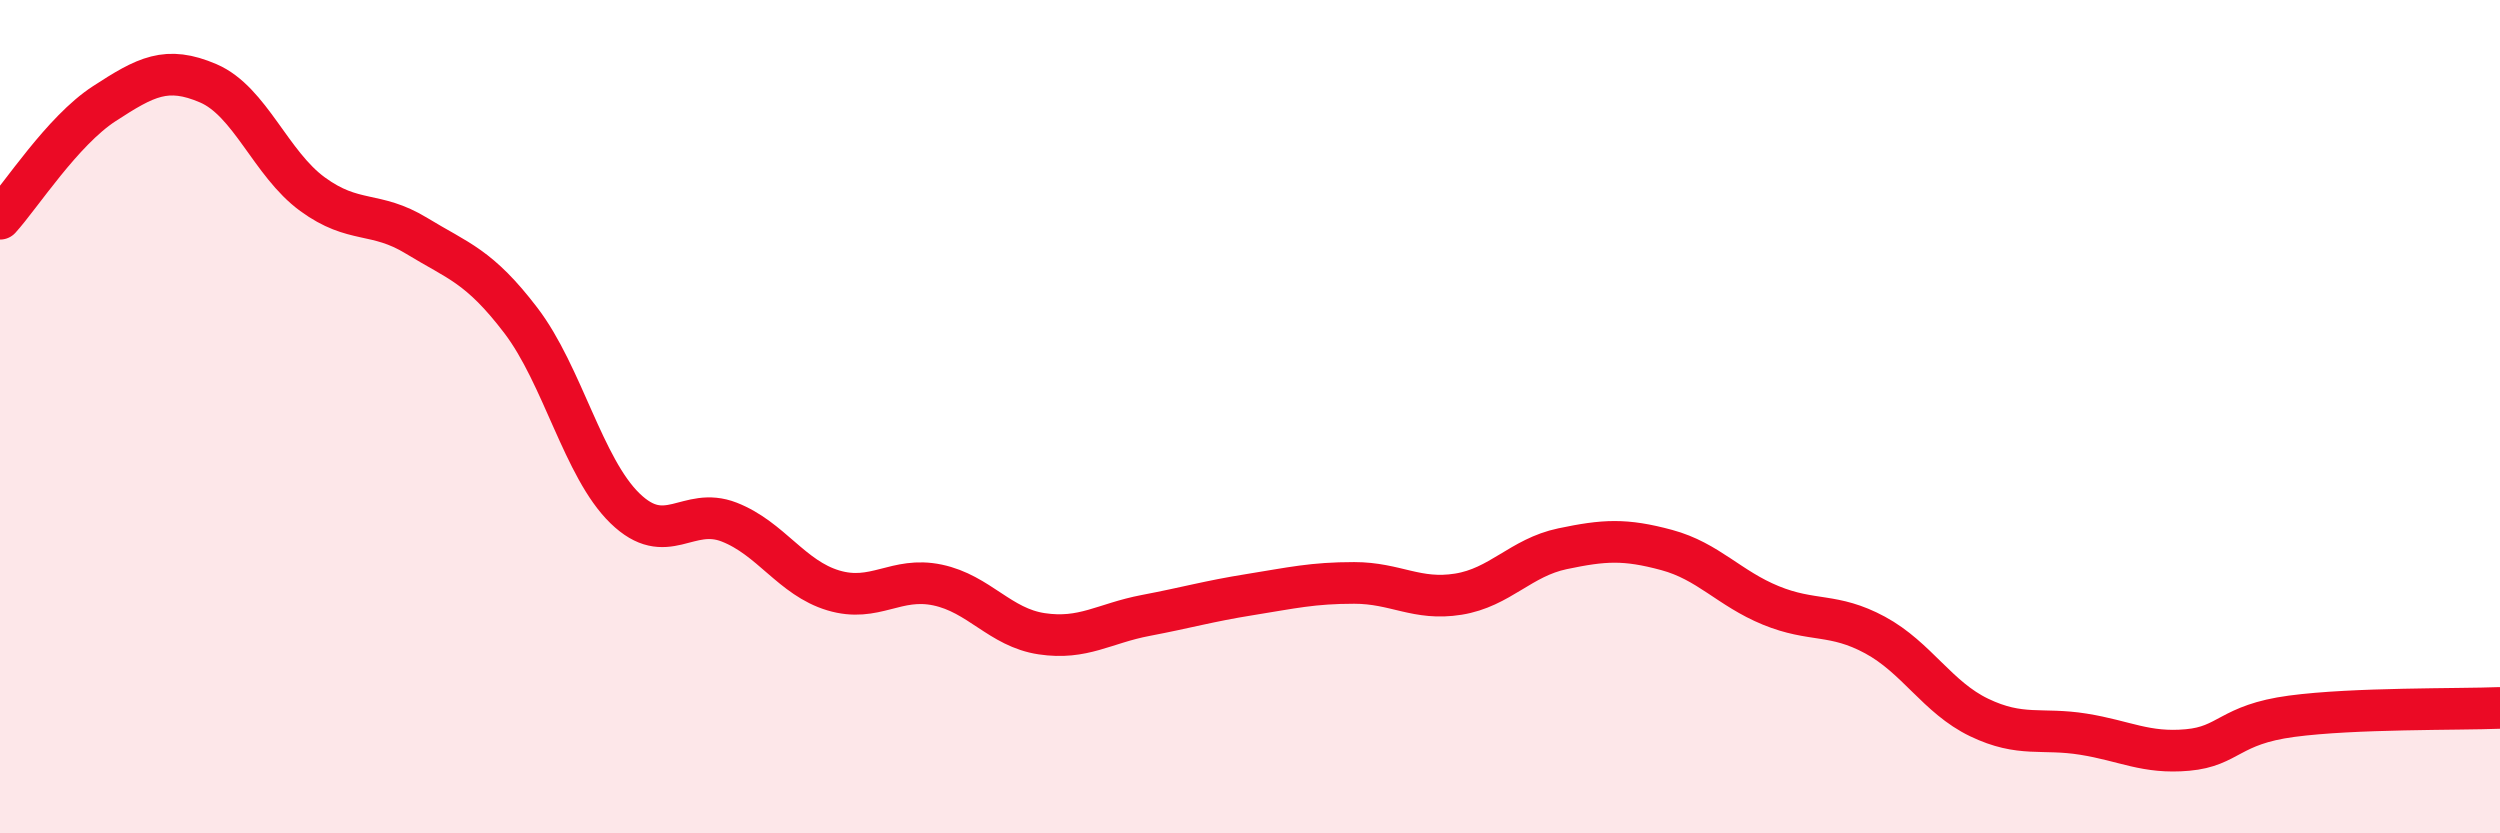
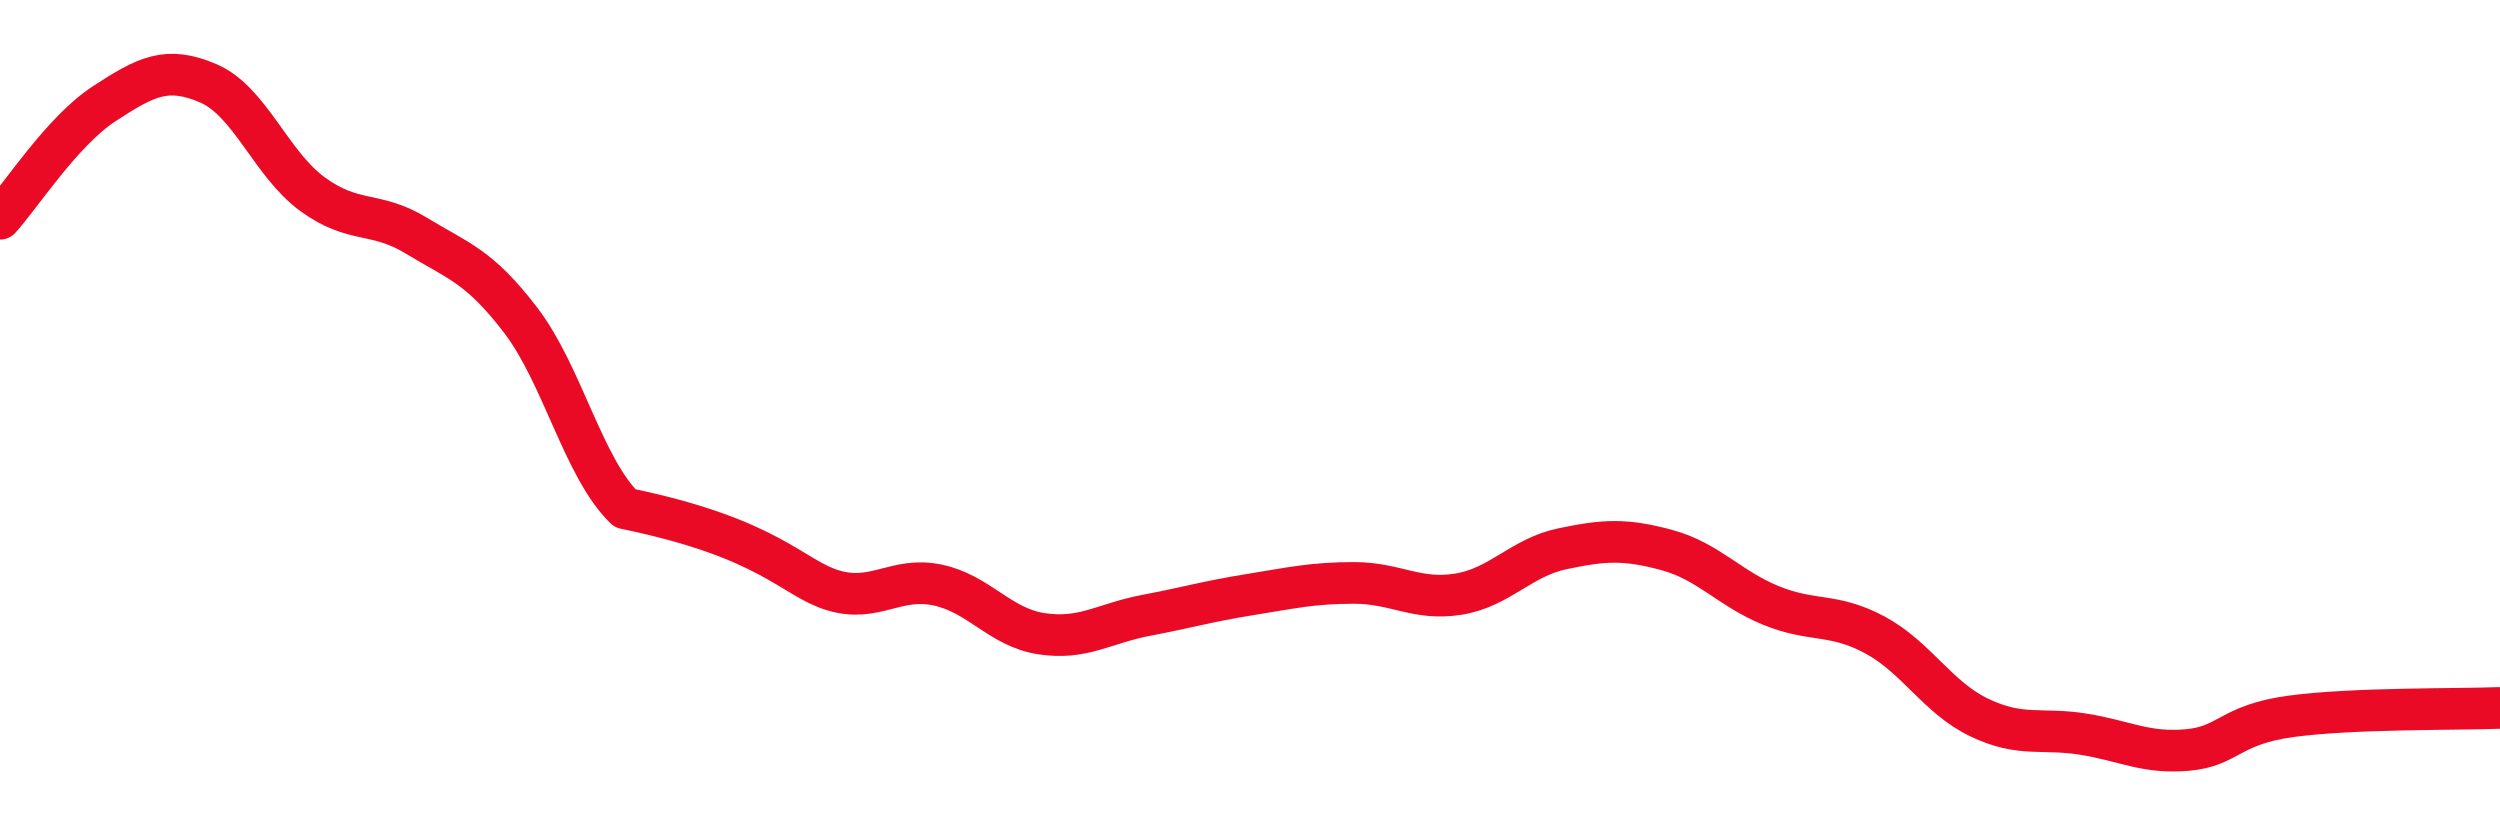
<svg xmlns="http://www.w3.org/2000/svg" width="60" height="20" viewBox="0 0 60 20">
-   <path d="M 0,5.25 C 0.5,4.7 1.5,3.14 2.5,2.49 C 3.5,1.84 4,1.57 5,2 C 6,2.43 6.5,3.93 7.5,4.66 C 8.5,5.39 9,5.05 10,5.66 C 11,6.27 11.5,6.38 12.5,7.69 C 13.5,9 14,11.23 15,12.2 C 16,13.17 16.5,12.14 17.5,12.53 C 18.5,12.92 19,13.87 20,14.17 C 21,14.47 21.5,13.83 22.5,14.04 C 23.5,14.25 24,15.06 25,15.21 C 26,15.36 26.5,14.96 27.5,14.77 C 28.5,14.58 29,14.43 30,14.27 C 31,14.11 31.5,13.99 32.5,13.99 C 33.5,13.99 34,14.42 35,14.26 C 36,14.1 36.5,13.38 37.5,13.17 C 38.5,12.96 39,12.93 40,13.2 C 41,13.47 41.5,14.12 42.5,14.53 C 43.5,14.94 44,14.7 45,15.24 C 46,15.78 46.5,16.74 47.5,17.22 C 48.5,17.7 49,17.46 50,17.62 C 51,17.78 51.5,18.09 52.5,18 C 53.5,17.91 53.5,17.39 55,17.19 C 56.5,16.99 59,17.03 60,16.99L60 20L0 20Z" fill="#EB0A25" opacity="0.1" stroke-linecap="round" stroke-linejoin="round" />
-   <path d="M 0,5.25 C 0.5,4.7 1.5,3.14 2.5,2.49 C 3.5,1.84 4,1.57 5,2 C 6,2.43 6.5,3.93 7.5,4.66 C 8.5,5.39 9,5.05 10,5.66 C 11,6.27 11.5,6.38 12.5,7.69 C 13.5,9 14,11.23 15,12.2 C 16,13.17 16.5,12.14 17.5,12.53 C 18.5,12.92 19,13.87 20,14.17 C 21,14.47 21.5,13.83 22.5,14.04 C 23.5,14.25 24,15.06 25,15.21 C 26,15.36 26.5,14.96 27.5,14.77 C 28.5,14.58 29,14.43 30,14.27 C 31,14.11 31.5,13.99 32.5,13.99 C 33.5,13.99 34,14.42 35,14.26 C 36,14.1 36.5,13.38 37.5,13.17 C 38.5,12.96 39,12.93 40,13.2 C 41,13.47 41.5,14.12 42.5,14.53 C 43.5,14.94 44,14.7 45,15.24 C 46,15.78 46.5,16.74 47.5,17.22 C 48.5,17.7 49,17.46 50,17.62 C 51,17.78 51.5,18.09 52.5,18 C 53.5,17.91 53.5,17.39 55,17.19 C 56.5,16.99 59,17.03 60,16.99" stroke="#EB0A25" stroke-width="1" fill="none" stroke-linecap="round" stroke-linejoin="round" />
+   <path d="M 0,5.25 C 0.5,4.7 1.5,3.14 2.5,2.49 C 3.5,1.84 4,1.57 5,2 C 6,2.43 6.5,3.93 7.5,4.66 C 8.5,5.39 9,5.05 10,5.66 C 11,6.27 11.5,6.38 12.5,7.69 C 13.5,9 14,11.23 15,12.2 C 18.5,12.92 19,13.87 20,14.17 C 21,14.47 21.5,13.83 22.5,14.04 C 23.5,14.25 24,15.06 25,15.21 C 26,15.36 26.5,14.96 27.5,14.77 C 28.5,14.58 29,14.43 30,14.27 C 31,14.11 31.5,13.99 32.5,13.99 C 33.5,13.99 34,14.42 35,14.26 C 36,14.1 36.5,13.38 37.5,13.17 C 38.5,12.96 39,12.93 40,13.2 C 41,13.47 41.5,14.12 42.5,14.53 C 43.5,14.94 44,14.7 45,15.24 C 46,15.78 46.5,16.74 47.5,17.22 C 48.5,17.7 49,17.46 50,17.62 C 51,17.78 51.5,18.09 52.5,18 C 53.5,17.91 53.5,17.39 55,17.19 C 56.5,16.99 59,17.03 60,16.99" stroke="#EB0A25" stroke-width="1" fill="none" stroke-linecap="round" stroke-linejoin="round" />
</svg>